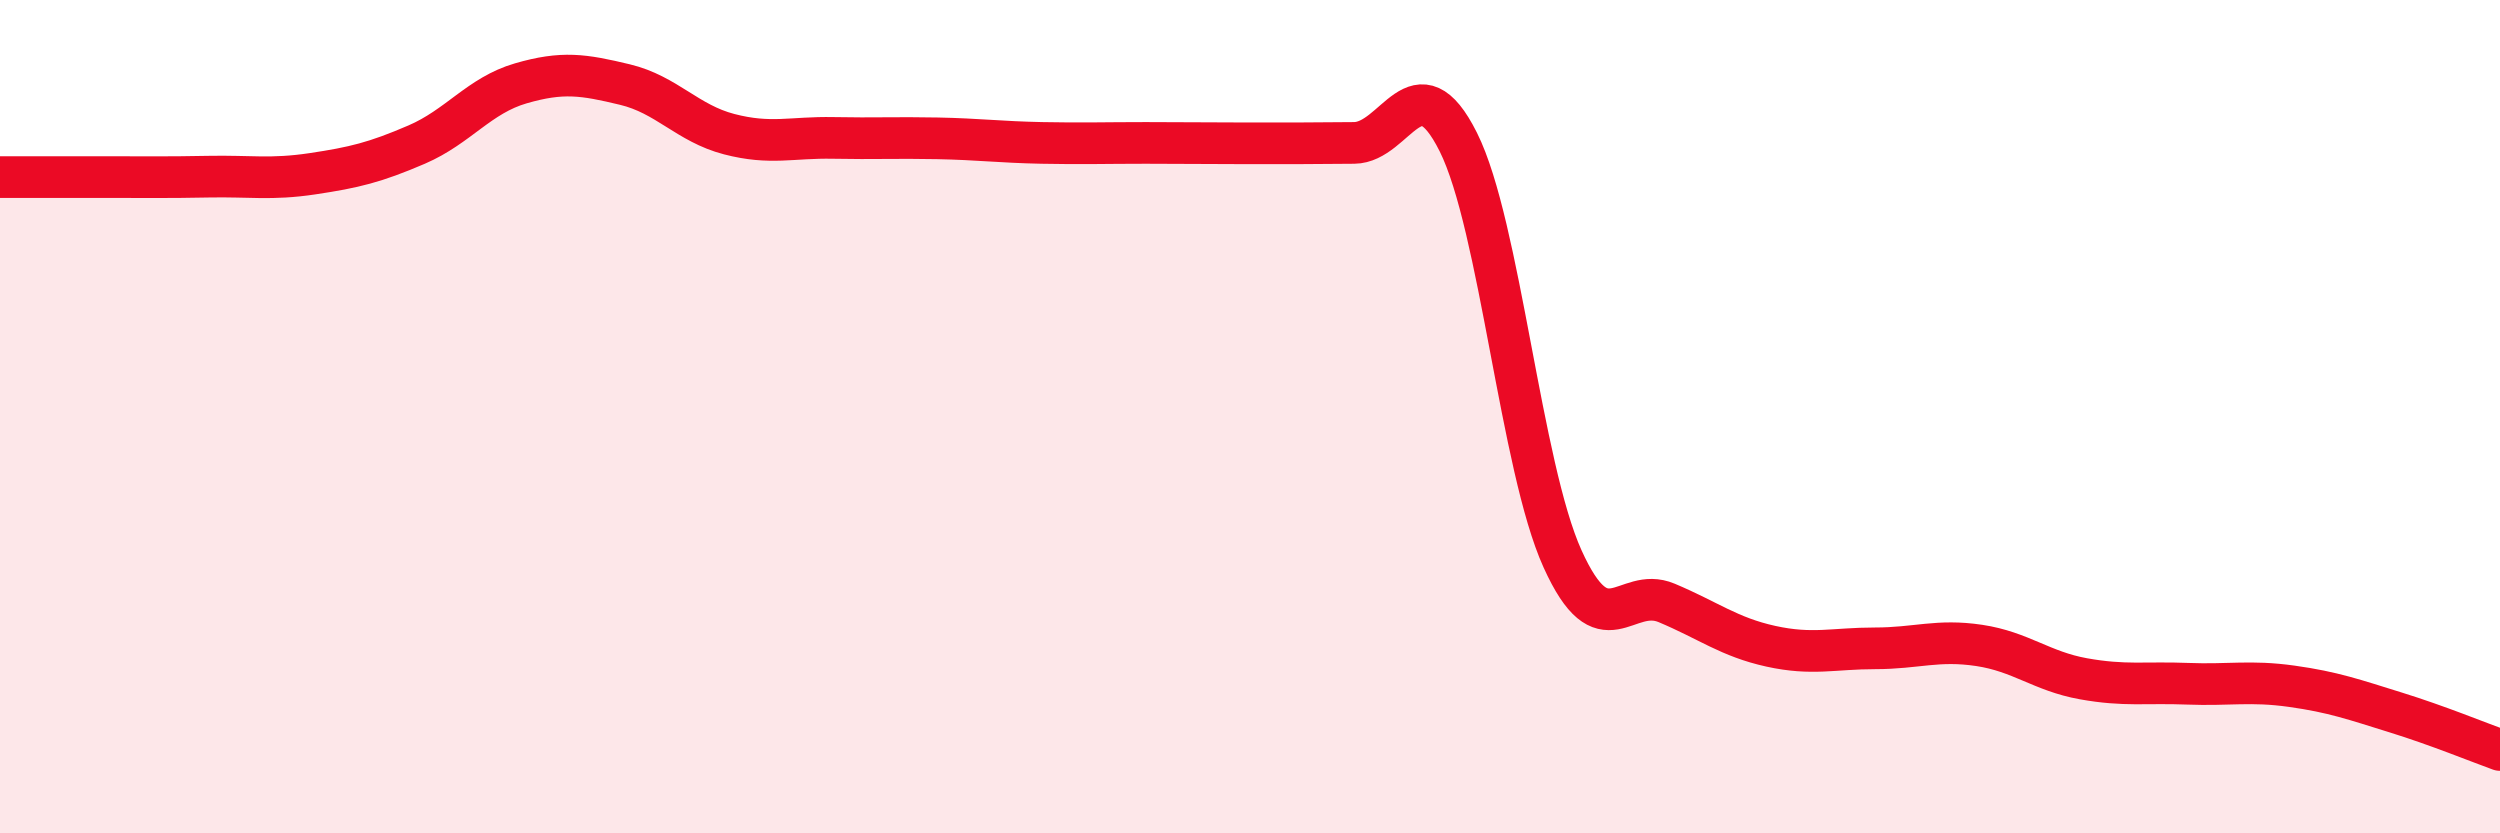
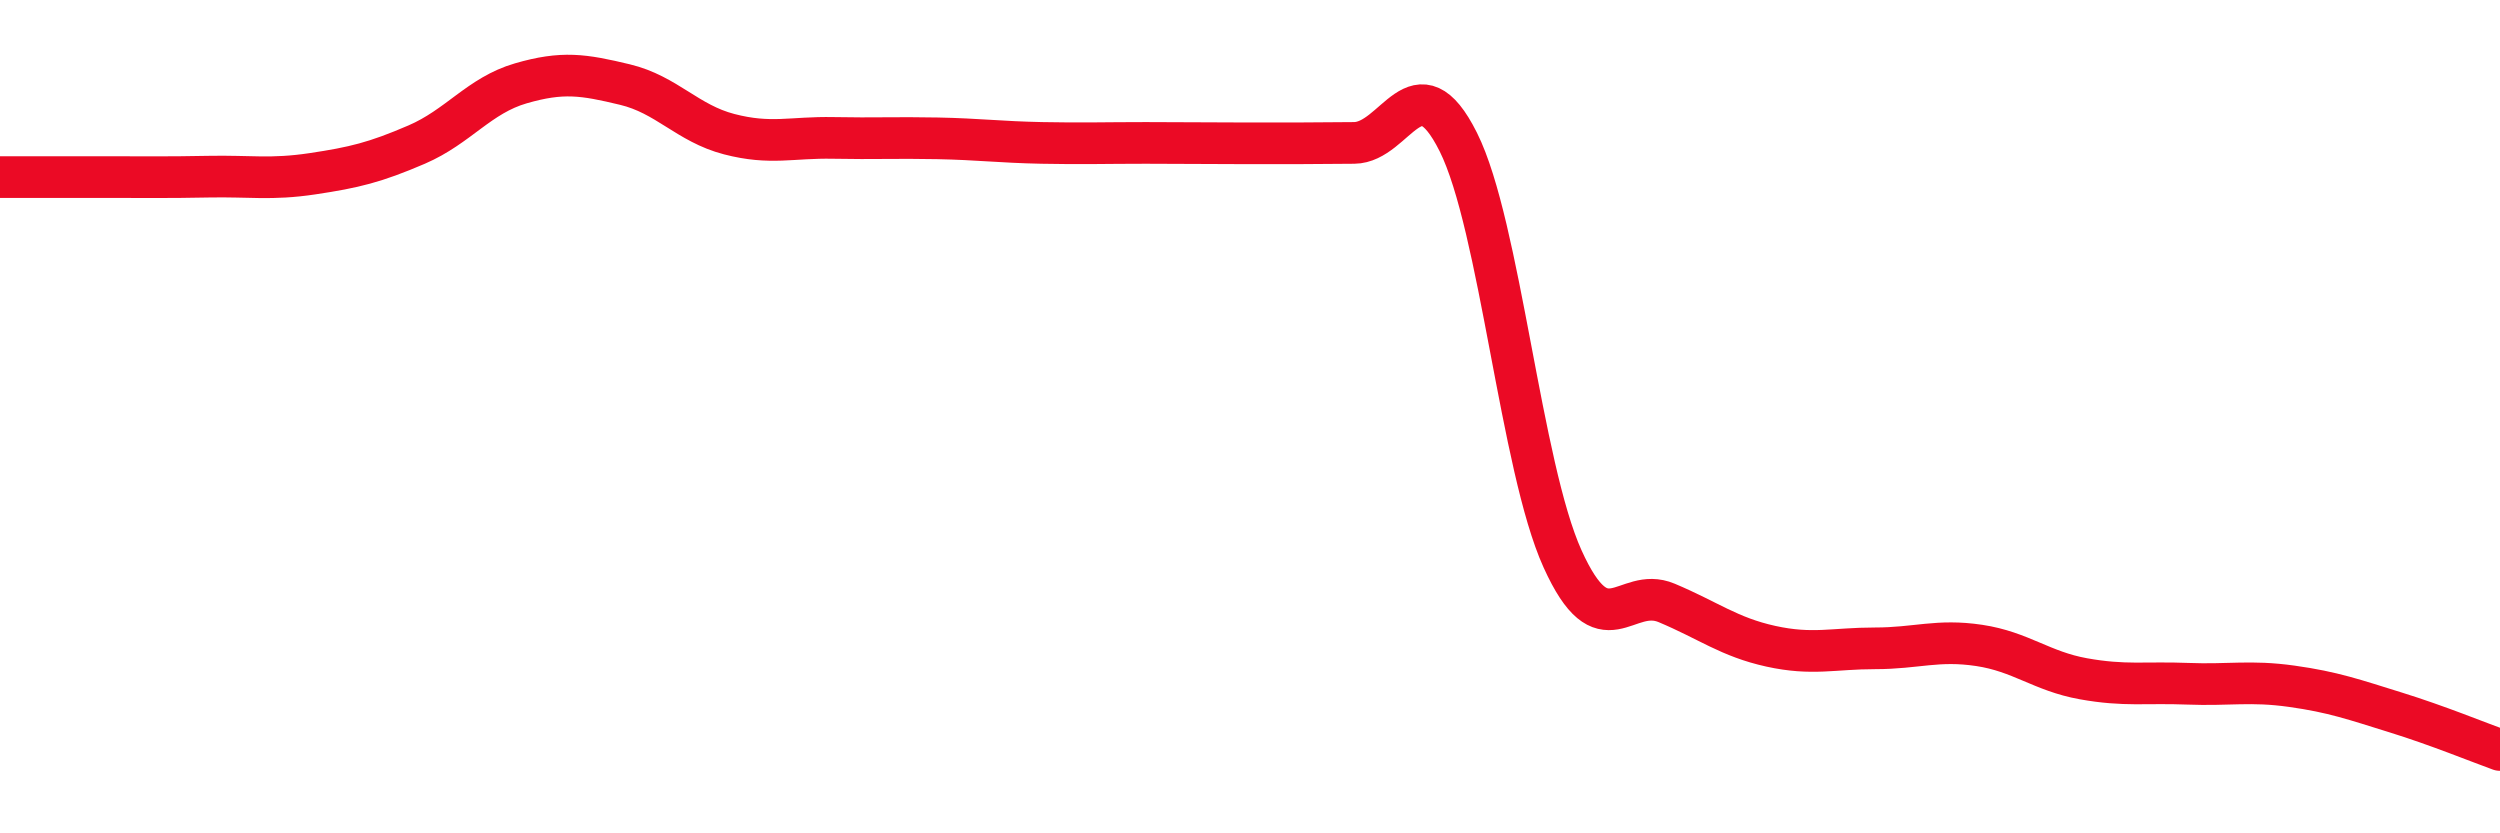
<svg xmlns="http://www.w3.org/2000/svg" width="60" height="20" viewBox="0 0 60 20">
-   <path d="M 0,4.25 C 0.5,4.25 1.5,4.25 2.5,4.25 C 3.5,4.25 4,4.26 5,4.24 C 6,4.22 6.5,4.32 7.5,4.17 C 8.5,4.02 9,3.9 10,3.47 C 11,3.04 11.5,2.29 12.5,2 C 13.5,1.71 14,1.79 15,2.03 C 16,2.27 16.5,2.96 17.5,3.22 C 18.5,3.48 19,3.29 20,3.31 C 21,3.33 21.5,3.3 22.5,3.32 C 23.5,3.34 24,3.41 25,3.43 C 26,3.45 26.5,3.43 27.5,3.43 C 28.5,3.43 29,3.44 30,3.44 C 31,3.44 31.5,3.44 32.5,3.43 C 33.5,3.42 34,1.41 35,3.41 C 36,5.41 36.5,11.2 37.5,13.41 C 38.5,15.62 39,14.05 40,14.47 C 41,14.89 41.5,15.29 42.5,15.51 C 43.5,15.73 44,15.56 45,15.56 C 46,15.56 46.5,15.34 47.5,15.49 C 48.5,15.64 49,16.11 50,16.29 C 51,16.47 51.5,16.37 52.5,16.41 C 53.5,16.45 54,16.33 55,16.47 C 56,16.61 56.5,16.79 57.5,17.1 C 58.5,17.41 59.5,17.82 60,18L60 20L0 20Z" fill="#EB0A25" opacity="0.1" stroke-linecap="round" stroke-linejoin="round" />
  <path d="M 0,4.25 C 0.5,4.25 1.5,4.25 2.5,4.25 C 3.5,4.25 4,4.26 5,4.24 C 6,4.22 6.5,4.32 7.5,4.17 C 8.5,4.02 9,3.9 10,3.47 C 11,3.04 11.5,2.29 12.5,2 C 13.5,1.71 14,1.79 15,2.03 C 16,2.27 16.5,2.96 17.5,3.22 C 18.5,3.48 19,3.29 20,3.31 C 21,3.33 21.5,3.3 22.5,3.32 C 23.5,3.34 24,3.41 25,3.43 C 26,3.45 26.5,3.43 27.5,3.43 C 28.5,3.43 29,3.44 30,3.44 C 31,3.44 31.5,3.44 32.5,3.43 C 33.5,3.42 34,1.41 35,3.41 C 36,5.41 36.5,11.2 37.5,13.41 C 38.5,15.62 39,14.05 40,14.47 C 41,14.89 41.5,15.29 42.5,15.51 C 43.5,15.73 44,15.56 45,15.56 C 46,15.56 46.5,15.34 47.5,15.49 C 48.5,15.64 49,16.11 50,16.29 C 51,16.47 51.5,16.37 52.5,16.41 C 53.5,16.45 54,16.33 55,16.47 C 56,16.61 56.5,16.79 57.5,17.1 C 58.5,17.41 59.5,17.82 60,18" stroke="#EB0A25" stroke-width="1" fill="none" stroke-linecap="round" stroke-linejoin="round" />
</svg>